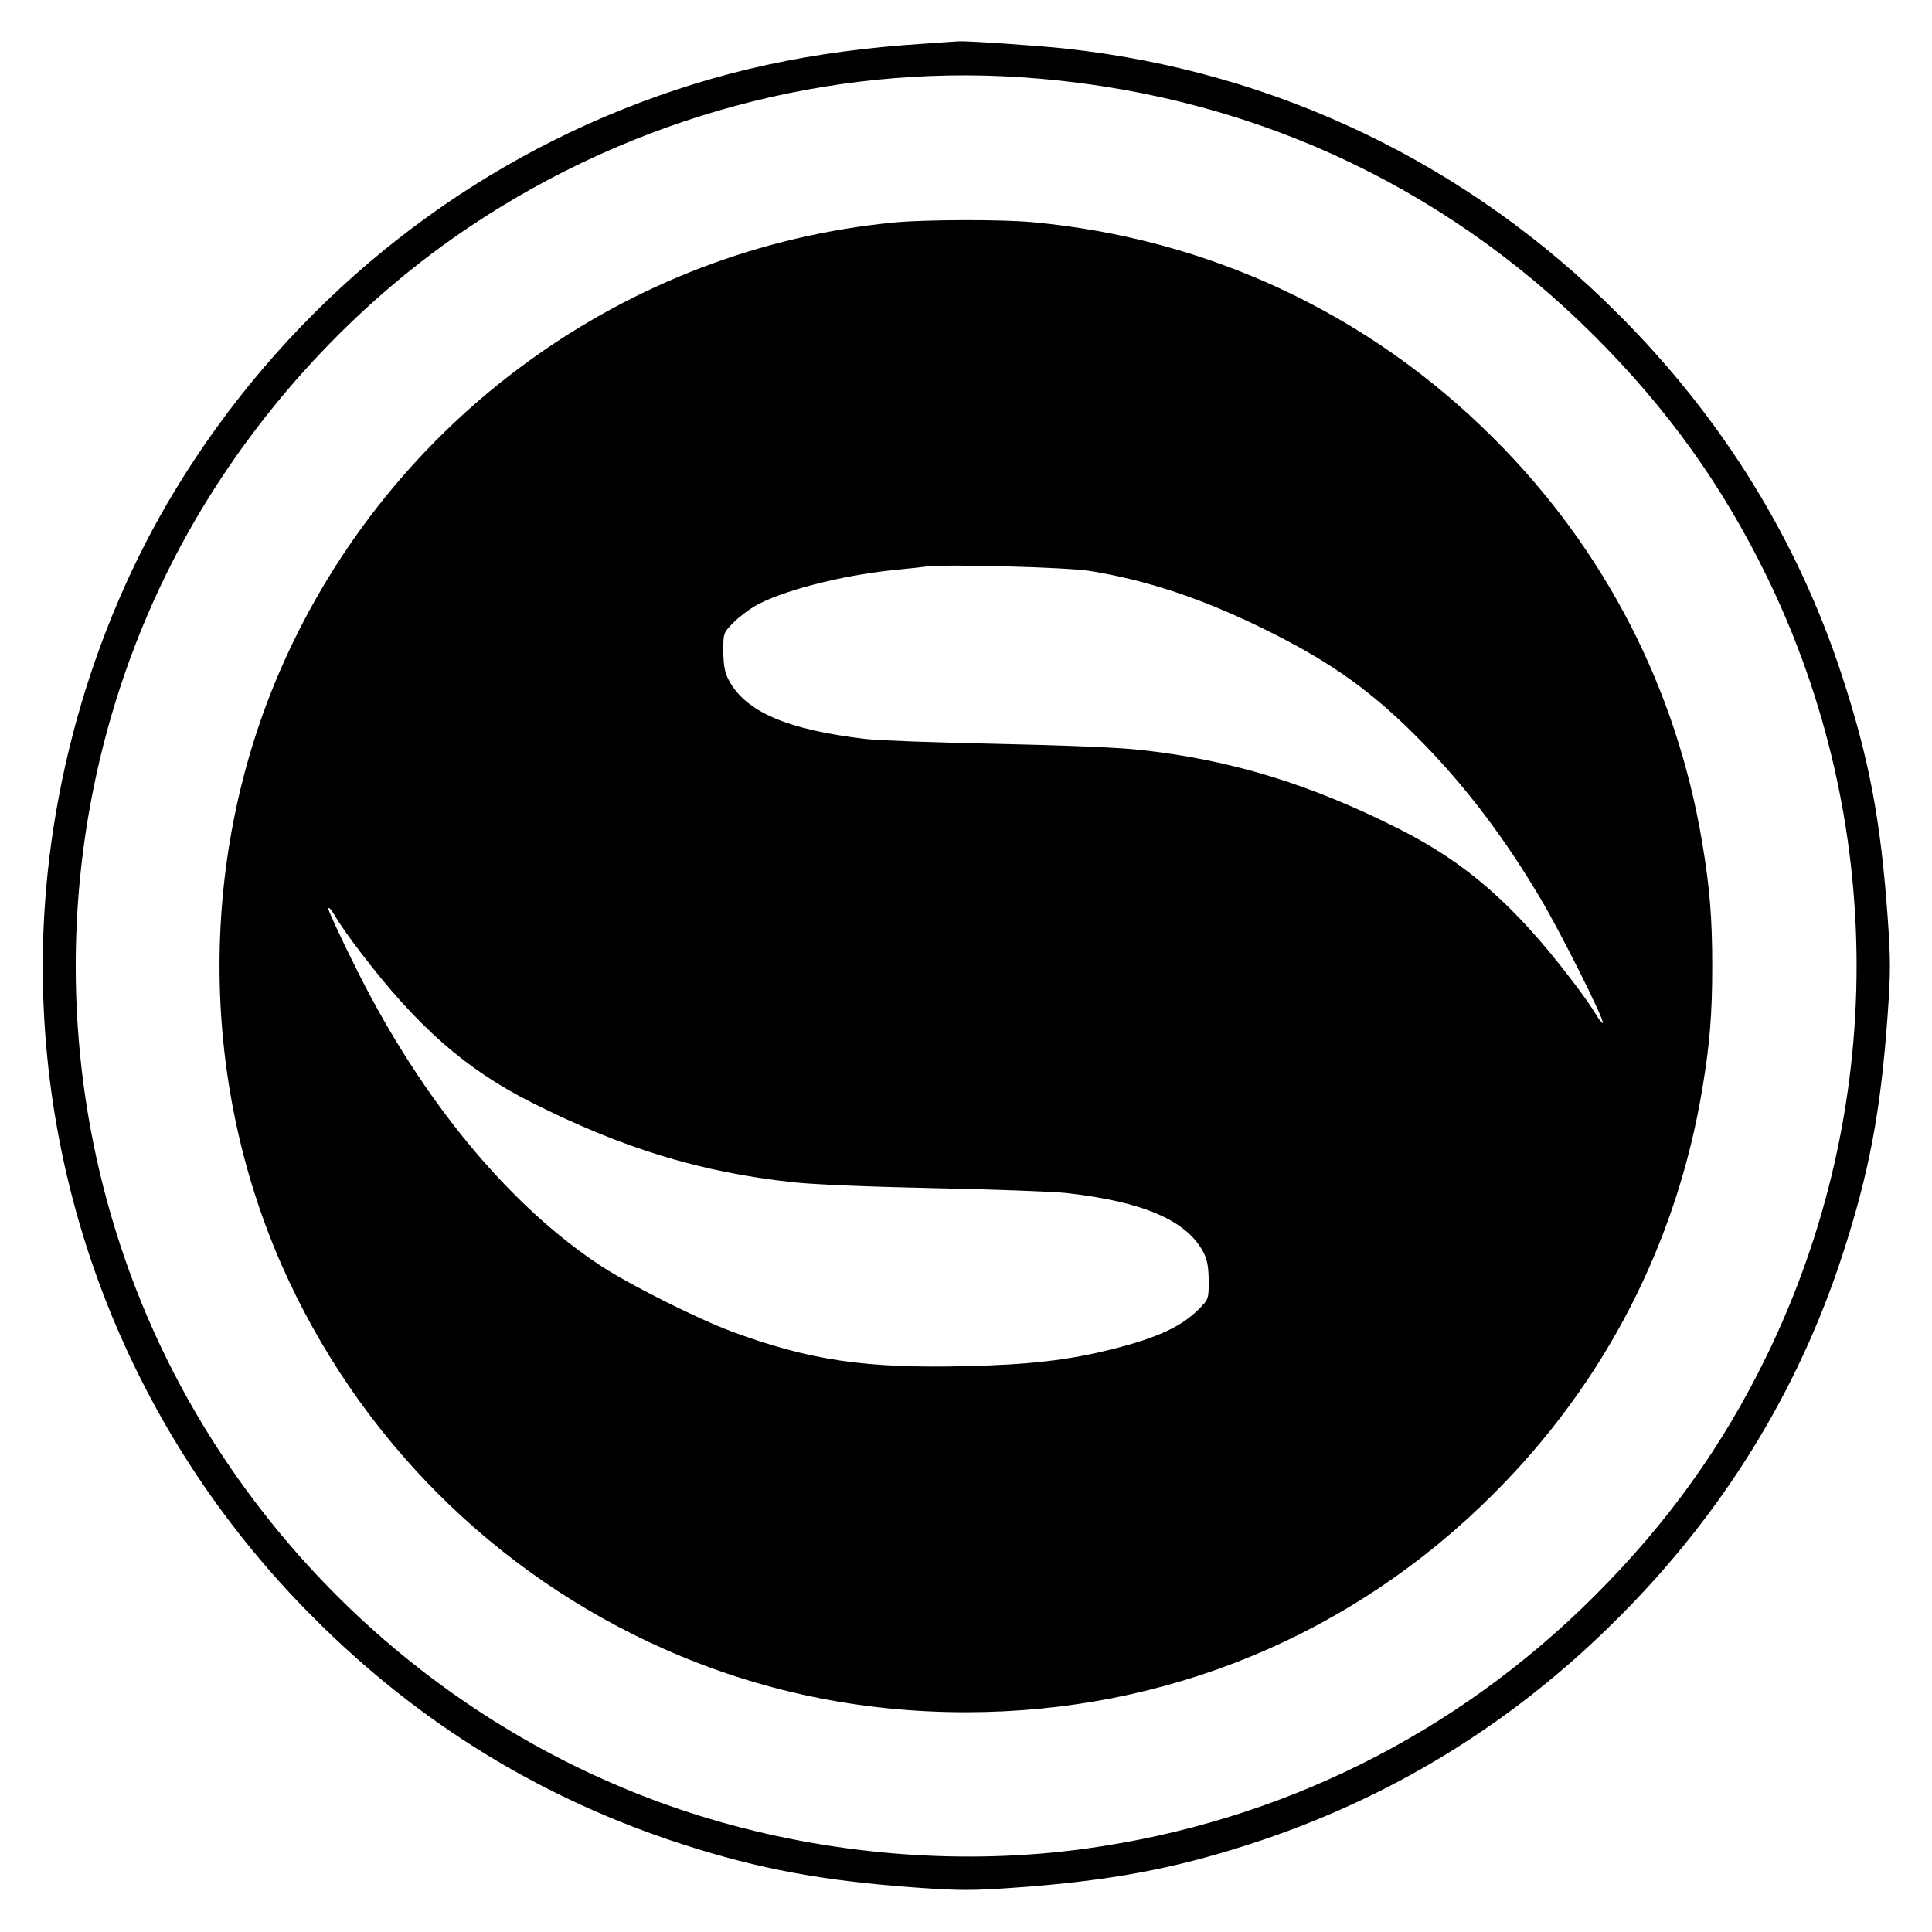
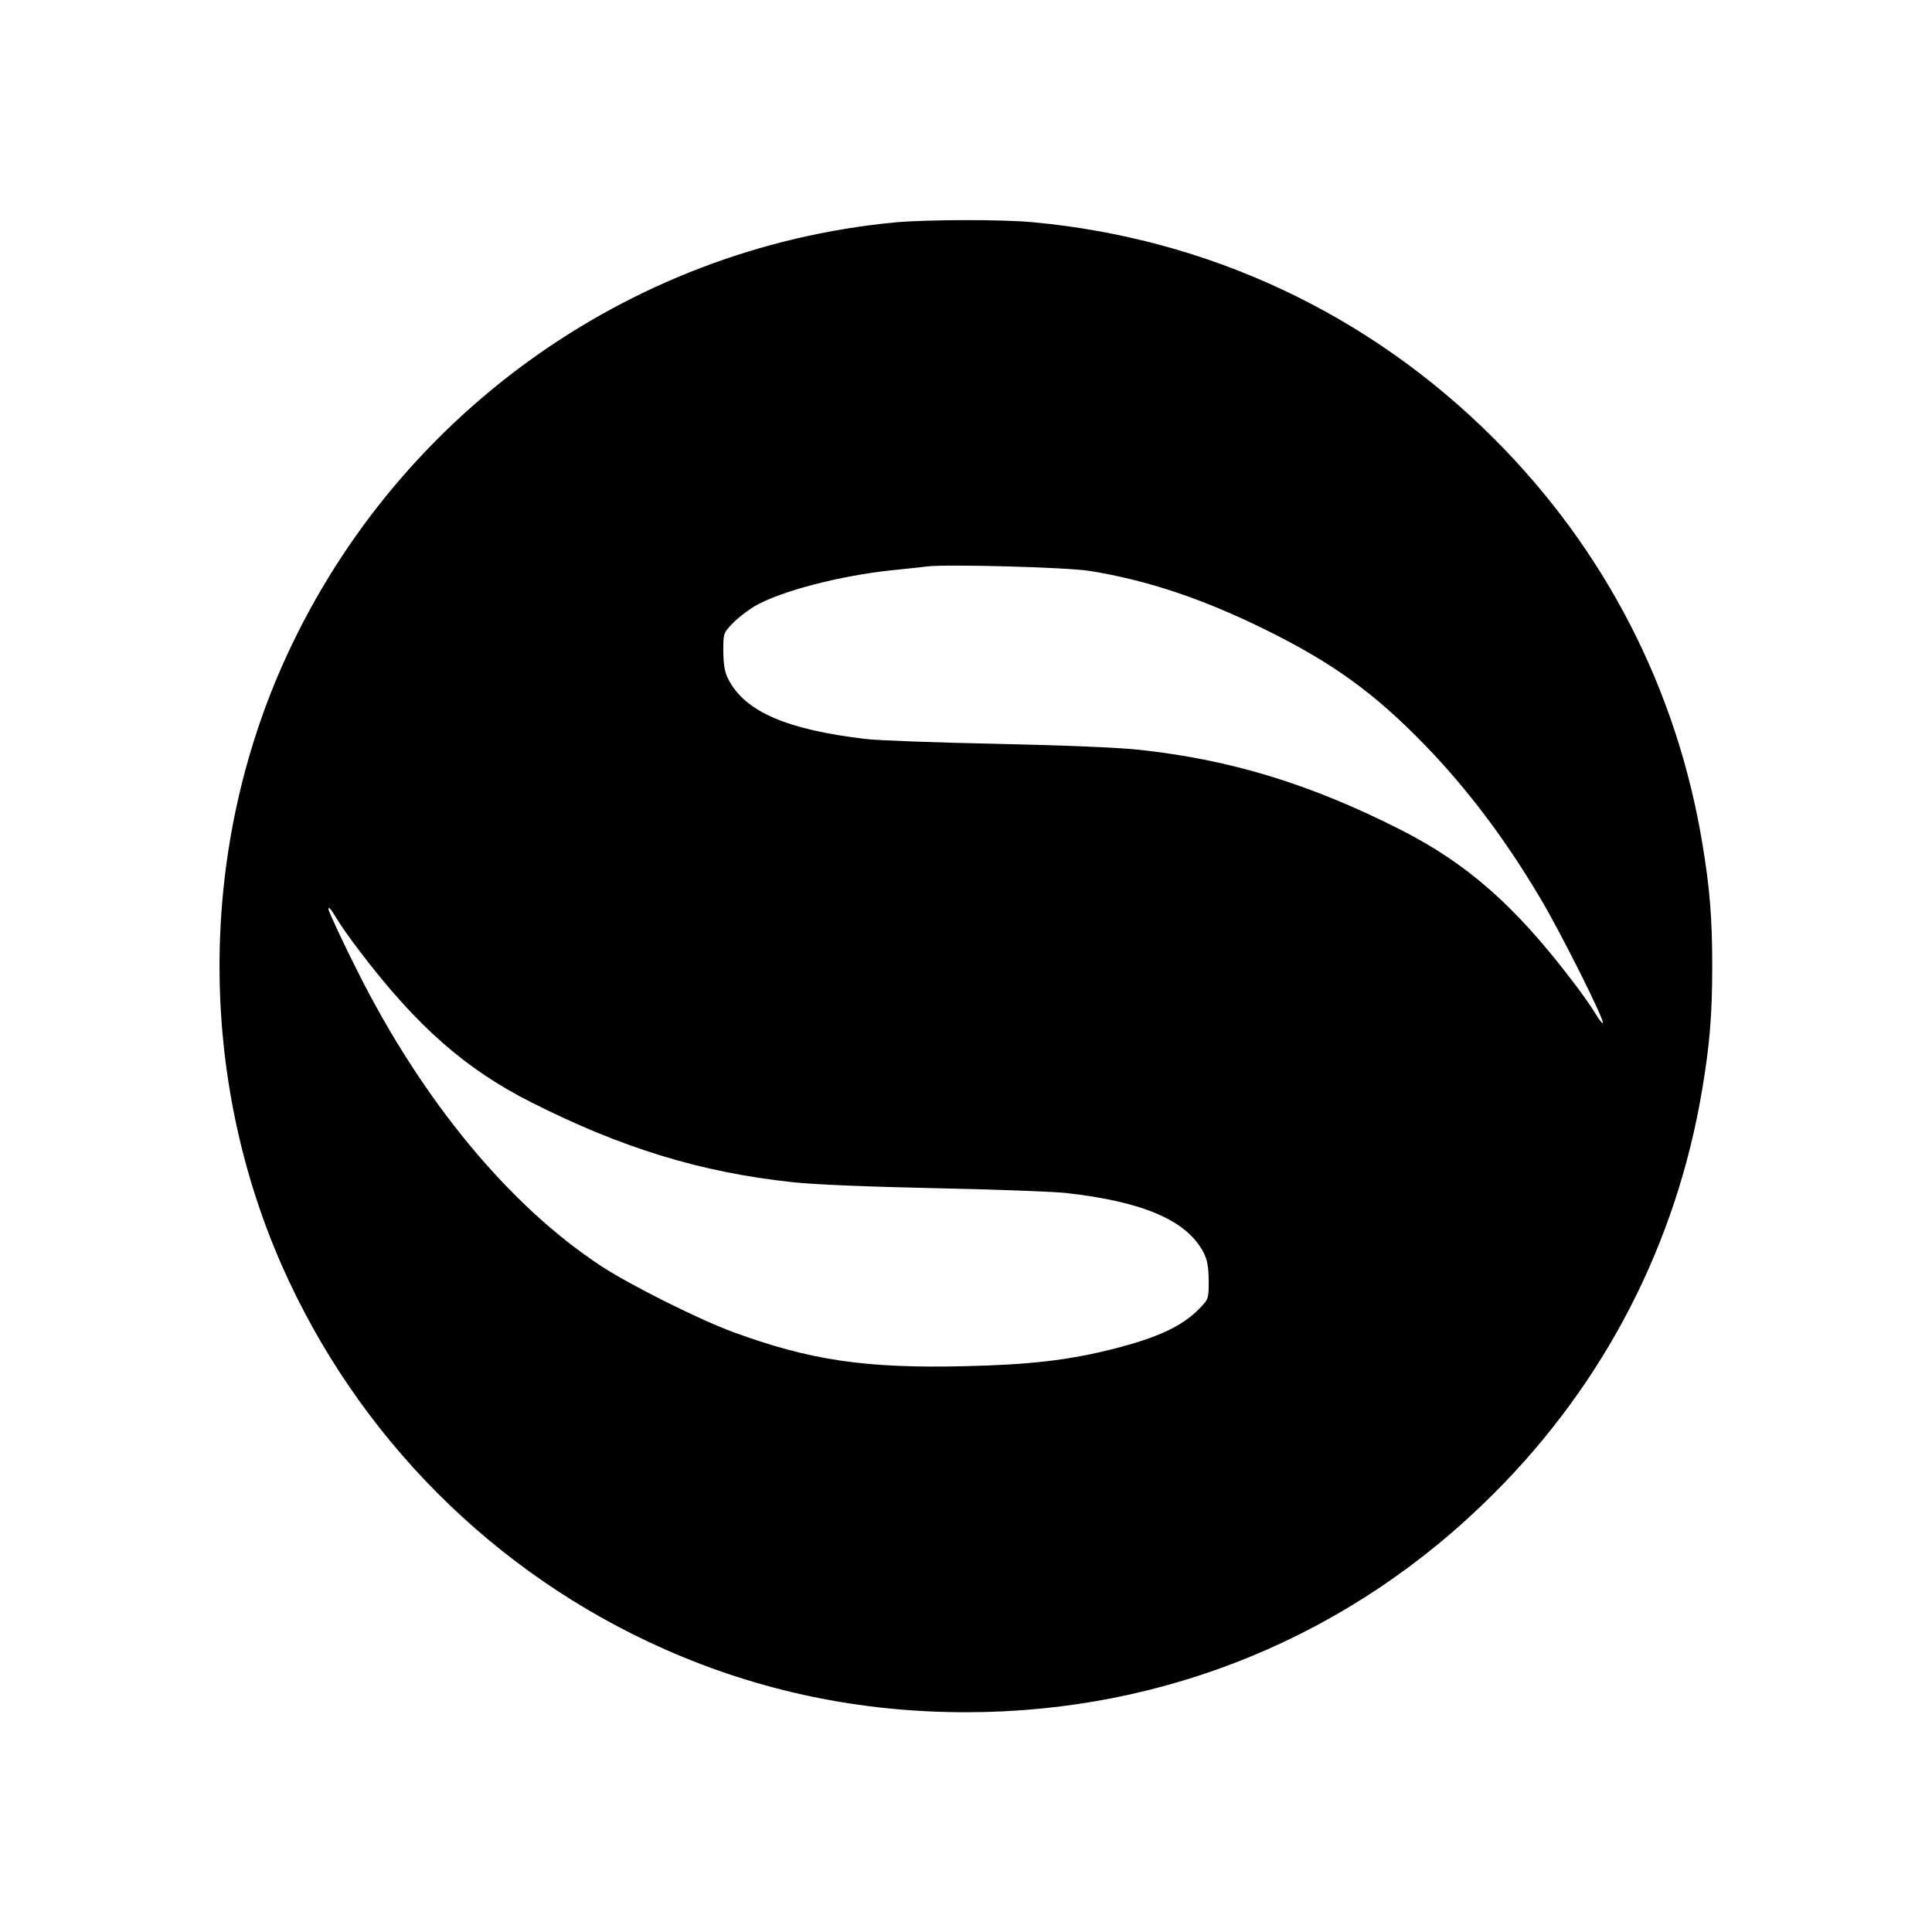
<svg xmlns="http://www.w3.org/2000/svg" version="1.0" width="800pt" height="800pt" viewBox="0 0 800 800" preserveAspectRatio="xMidYMid meet">
  <g transform="translate(0,800) scale(0.1,-0.1)" fill="#000000" stroke="none">
-     <path d="M3825 7819 c-466 -30 -848 -113 -1240 -269 -769 -306 -1426 -864 -1860 -1580 -352 -580 -548 -1284 -548 -1970 0 -1014 402 -1980 1123 -2700 437 -438 946 -750 1530 -938 313 -101 576 -150 962 -178 185 -13 231 -13 416 0 386 28 649 77 962 178 584 188 1093 500 1530 938 432 431 744 936 928 1500 111 340 159 592 188 992 13 185 13 231 0 416 -29 400 -77 652 -188 992 -184 564 -496 1069 -928 1500 -622 623 -1418 1005 -2290 1099 -109 12 -403 32 -440 30 -14 -1 -79 -5 -145 -10z m405 -139 c911 -61 1731 -431 2371 -1070 303 -302 531 -620 714 -995 497 -1018 497 -2210 0 -3230 -182 -374 -411 -693 -714 -995 -574 -573 -1302 -934 -2106 -1045 -494 -68 -1019 -29 -1510 110 -890 253 -1660 844 -2145 1645 -702 1159 -702 2640 0 3800 280 462 667 869 1109 1164 676 451 1484 670 2281 616z" />
-     <path d="M3705 7079 c-1111 -106 -2085 -812 -2538 -1839 -344 -781 -344 -1699 0 -2480 313 -709 878 -1276 1585 -1589 393 -174 809 -261 1248 -261 829 0 1600 319 2185 905 461 460 758 1038 864 1677 31 185 41 312 41 508 0 196 -10 323 -41 508 -106 639 -403 1217 -864 1677 -516 516 -1181 828 -1910 895 -128 12 -440 11 -570 -1z m807 -1443 c236 -38 465 -114 723 -241 281 -138 456 -264 666 -481 175 -181 330 -386 475 -630 82 -136 270 -511 261 -520 -2 -3 -16 14 -30 38 -14 24 -58 87 -99 140 -235 308 -434 483 -708 622 -370 188 -702 290 -1080 331 -89 10 -318 19 -595 25 -247 5 -490 14 -540 20 -324 38 -498 112 -568 245 -16 31 -21 58 -22 117 0 76 0 77 40 118 22 23 63 54 90 70 109 63 357 127 571 149 60 6 123 13 139 15 78 11 585 -3 677 -18z m-3119 -1438 c14 -24 58 -87 99 -140 235 -309 437 -486 709 -623 376 -190 701 -289 1079 -330 90 -10 315 -19 590 -25 245 -5 490 -14 545 -20 319 -36 498 -113 568 -245 16 -31 21 -58 22 -117 0 -76 0 -77 -40 -118 -71 -72 -171 -119 -357 -166 -181 -46 -345 -65 -609 -71 -415 -10 -646 24 -968 143 -140 52 -420 192 -541 271 -381 250 -741 685 -1010 1222 -63 125 -120 248 -120 257 0 12 11 -1 33 -38z" />
+     <path d="M3705 7079 c-1111 -106 -2085 -812 -2538 -1839 -344 -781 -344 -1699 0 -2480 313 -709 878 -1276 1585 -1589 393 -174 809 -261 1248 -261 829 0 1600 319 2185 905 461 460 758 1038 864 1677 31 185 41 312 41 508 0 196 -10 323 -41 508 -106 639 -403 1217 -864 1677 -516 516 -1181 828 -1910 895 -128 12 -440 11 -570 -1z m807 -1443 c236 -38 465 -114 723 -241 281 -138 456 -264 666 -481 175 -181 330 -386 475 -630 82 -136 270 -511 261 -520 -2 -3 -16 14 -30 38 -14 24 -58 87 -99 140 -235 308 -434 483 -708 622 -370 188 -702 290 -1080 331 -89 10 -318 19 -595 25 -247 5 -490 14 -540 20 -324 38 -498 112 -568 245 -16 31 -21 58 -22 117 0 76 0 77 40 118 22 23 63 54 90 70 109 63 357 127 571 149 60 6 123 13 139 15 78 11 585 -3 677 -18m-3119 -1438 c14 -24 58 -87 99 -140 235 -309 437 -486 709 -623 376 -190 701 -289 1079 -330 90 -10 315 -19 590 -25 245 -5 490 -14 545 -20 319 -36 498 -113 568 -245 16 -31 21 -58 22 -117 0 -76 0 -77 -40 -118 -71 -72 -171 -119 -357 -166 -181 -46 -345 -65 -609 -71 -415 -10 -646 24 -968 143 -140 52 -420 192 -541 271 -381 250 -741 685 -1010 1222 -63 125 -120 248 -120 257 0 12 11 -1 33 -38z" />
  </g>
</svg>